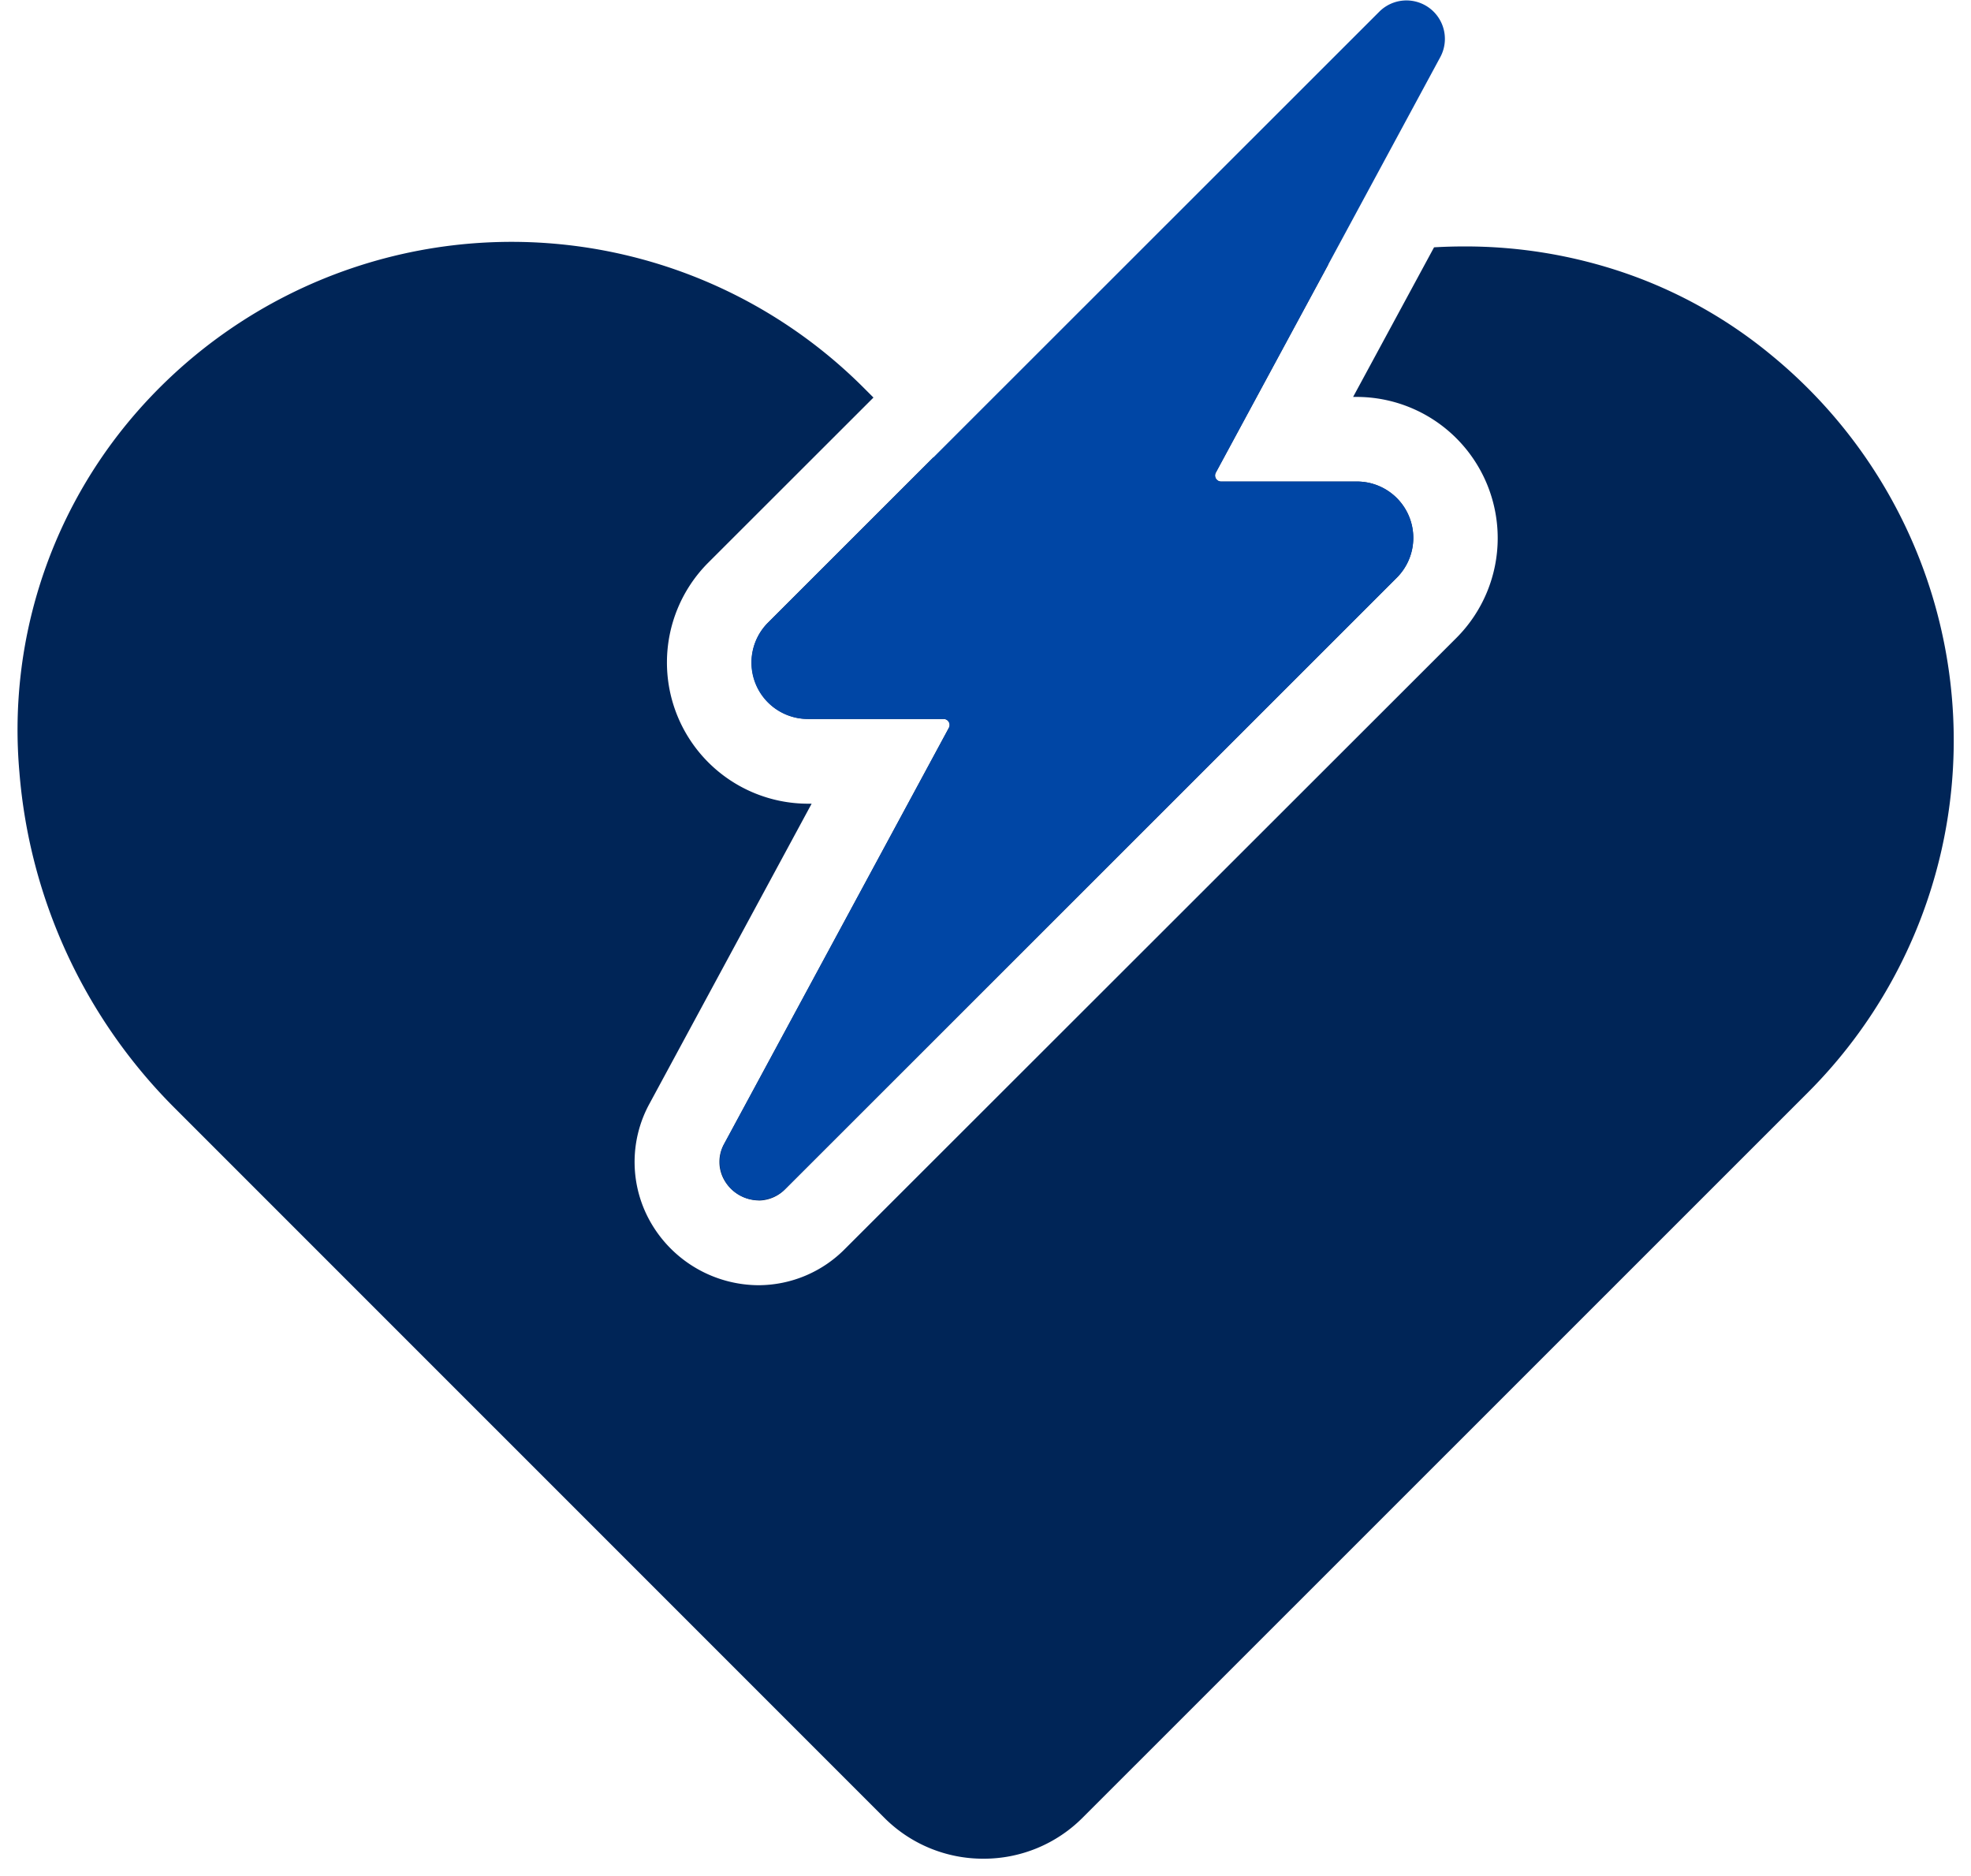
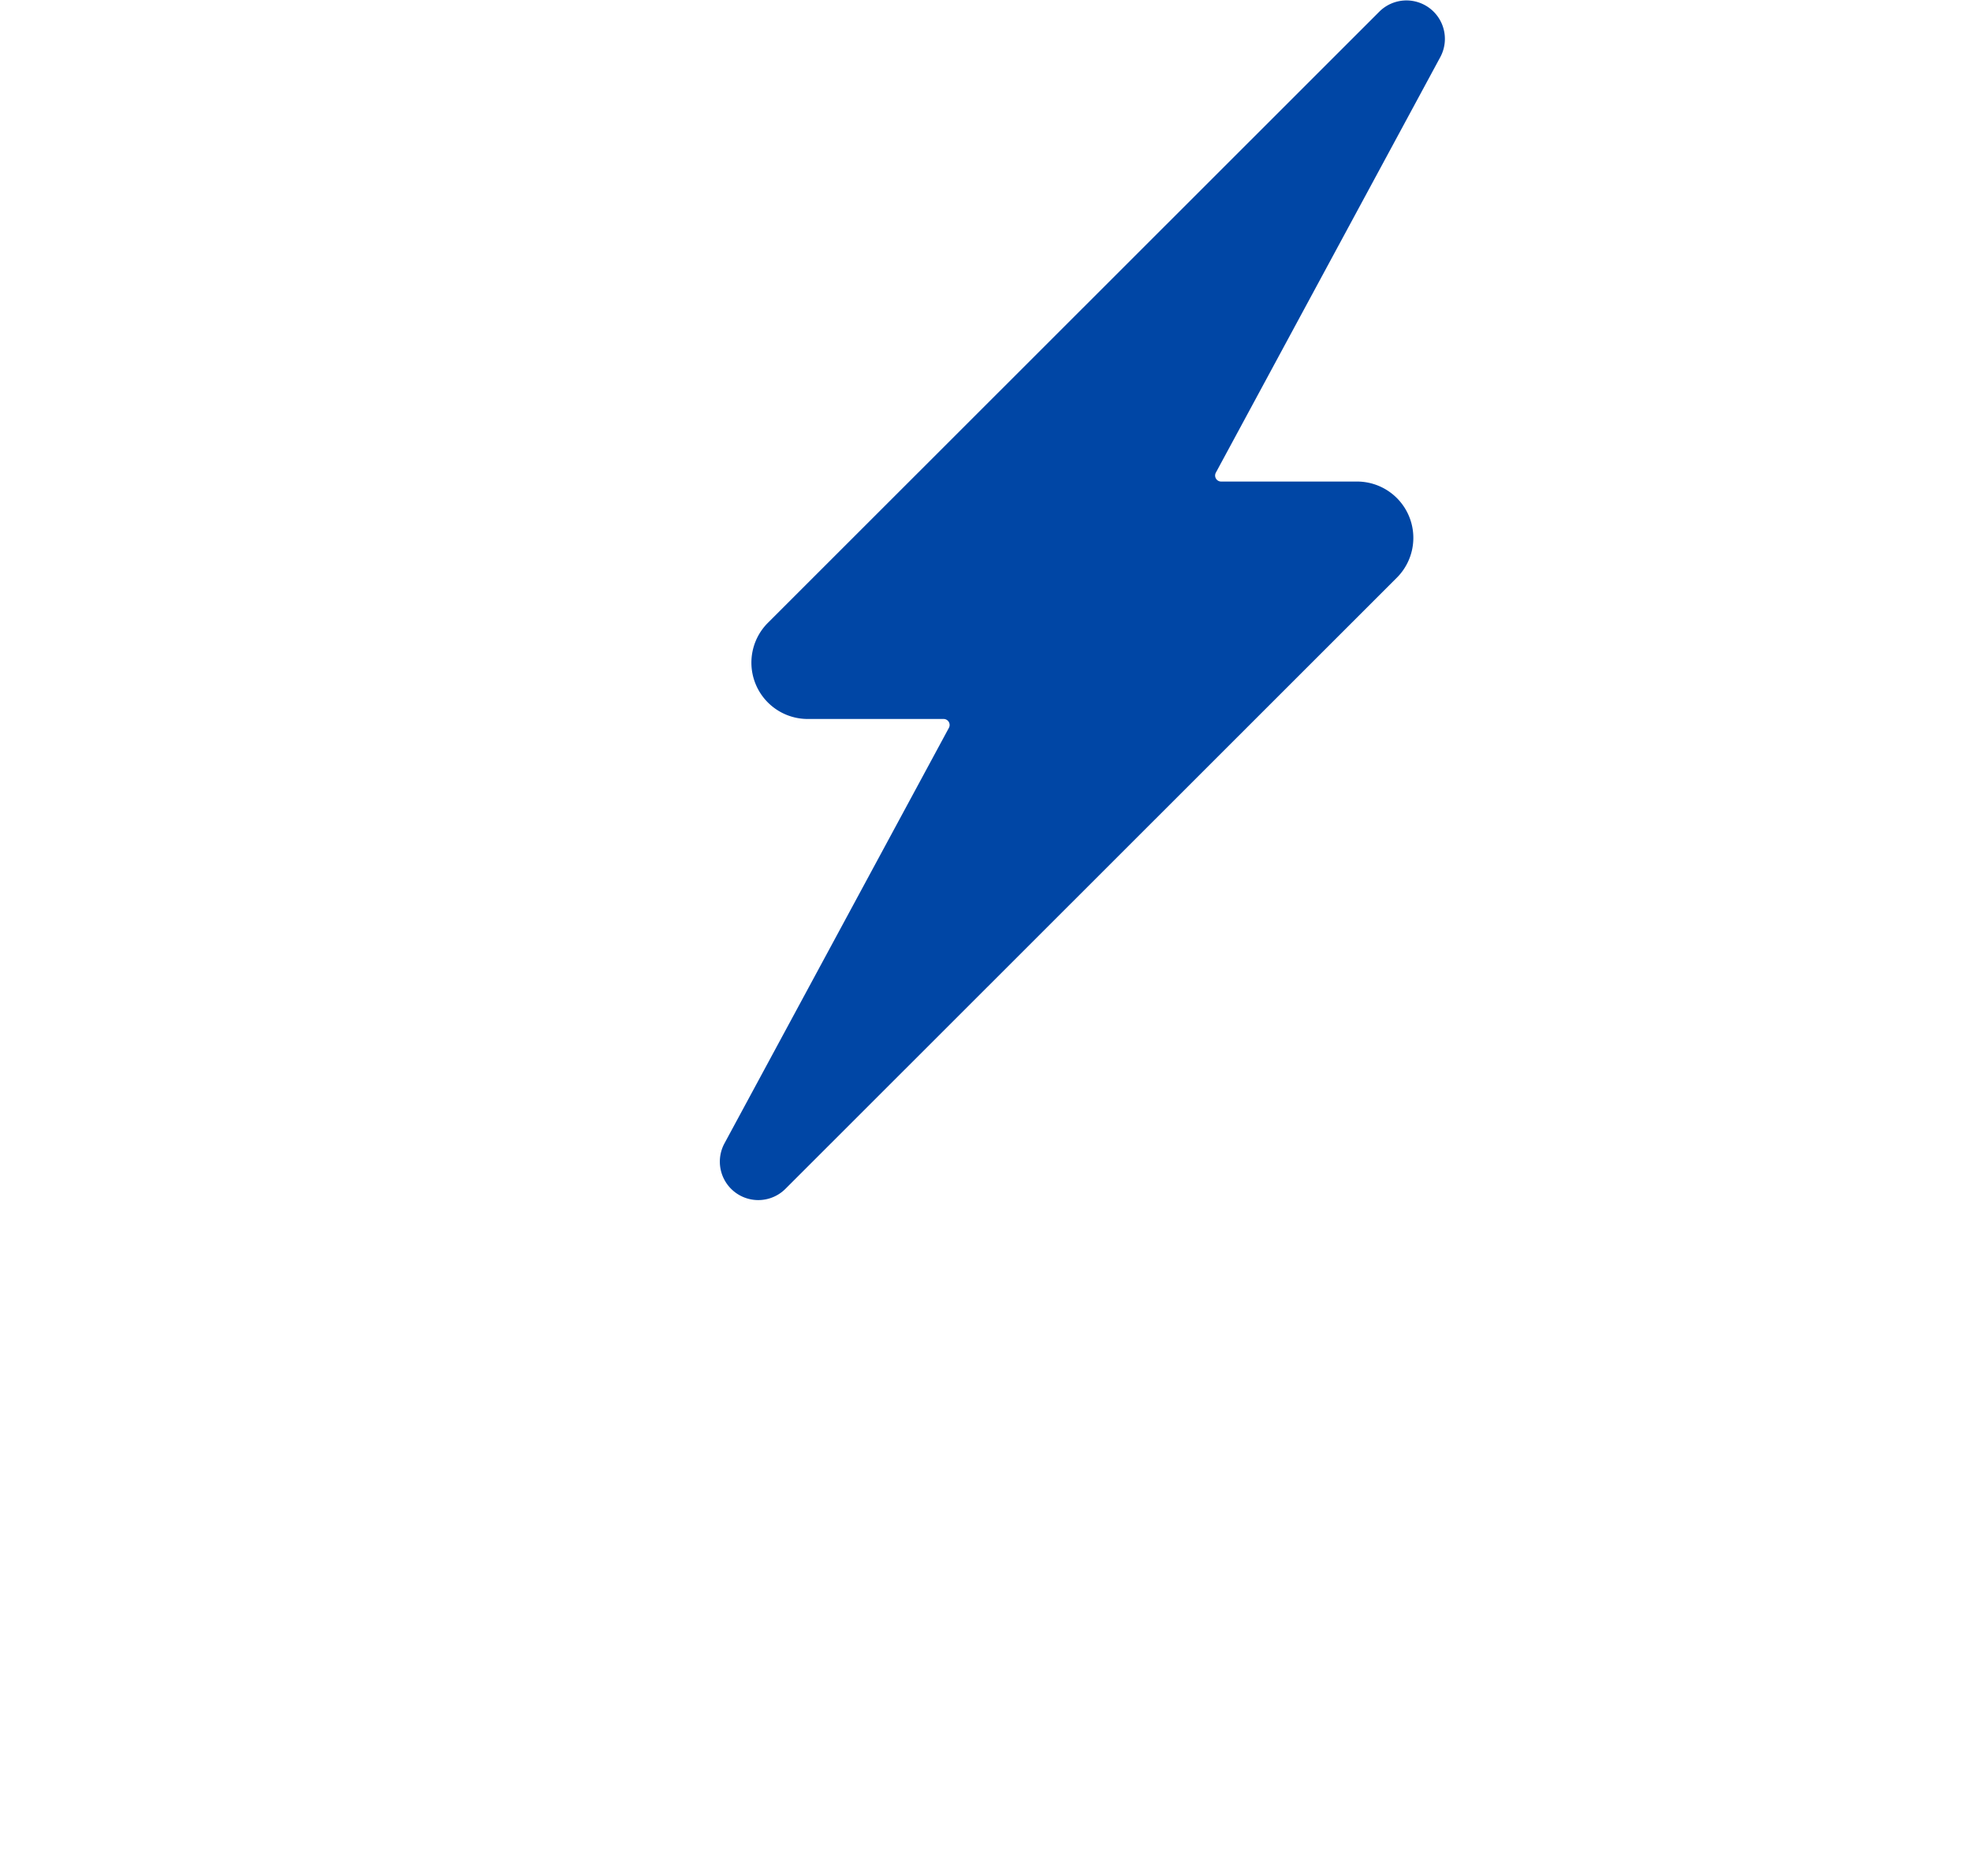
<svg xmlns="http://www.w3.org/2000/svg" width="56.005" height="53.302" viewBox="0 0 56.005 53.302">
  <g id="グループ_109" data-name="グループ 109" transform="translate(-447.995 -2554.598)">
-     <path id="前面オブジェクトで型抜き_1" data-name="前面オブジェクトで型抜き 1" d="M27.438,45.927a3.964,3.964,0,0,1-2.821-1.168L4.457,24.6a15.2,15.2,0,0,1-4.41-9.532A13.715,13.715,0,0,1,3.087,5.179,14.145,14.145,0,0,1,24.043,4.147l.271.271L19.621,9.107a4.012,4.012,0,0,0,2.836,6.849h.1l-4.6,8.509a3.451,3.451,0,0,0,.058,3.438,3.553,3.553,0,0,0,3.032,1.732,3.464,3.464,0,0,0,2.46-1.034L40.878,11.246A4.011,4.011,0,0,0,38.043,4.4h-.1l2.3-4.25c.287-.017.576-.025.859-.025a13.974,13.974,0,0,1,4.577.759,13.337,13.337,0,0,1,4.149,2.33,14.146,14.146,0,0,1,1.03,20.954L30.26,44.759A3.965,3.965,0,0,1,27.438,45.927Zm-6.386-18.7h0a1.151,1.151,0,0,1-.966-.559,1.04,1.04,0,0,1-.007-1.062L26.457,13.8a.171.171,0,0,0-.151-.252H22.457a1.605,1.605,0,0,1-1.135-2.74l4.693-4.69,1.423,1.423L30.4,4.577A15.269,15.269,0,0,1,37.24.633l-3.2,5.918a.172.172,0,0,0,.151.253h3.849a1.6,1.6,0,0,1,1.134,2.74L21.811,26.9A1.062,1.062,0,0,1,21.052,27.229Z" transform="translate(448.5 2561.474)" fill="#002557" stroke="rgba(0,0,0,0)" stroke-miterlimit="10" stroke-width="1" />
    <path id="パス_130" data-name="パス 130" d="M20.484,1.619A1.092,1.092,0,0,0,18.752.328L1.386,17.683a1.6,1.6,0,0,0,1.134,2.74H6.369a.171.171,0,0,1,.151.253L.142,32.482a1.092,1.092,0,0,0,1.732,1.291L19.24,16.418a1.6,1.6,0,0,0-1.134-2.74H14.257a.171.171,0,0,1-.151-.253Z" transform="translate(468.437 2554.6)" fill="#0046a5" />
  </g>
</svg>